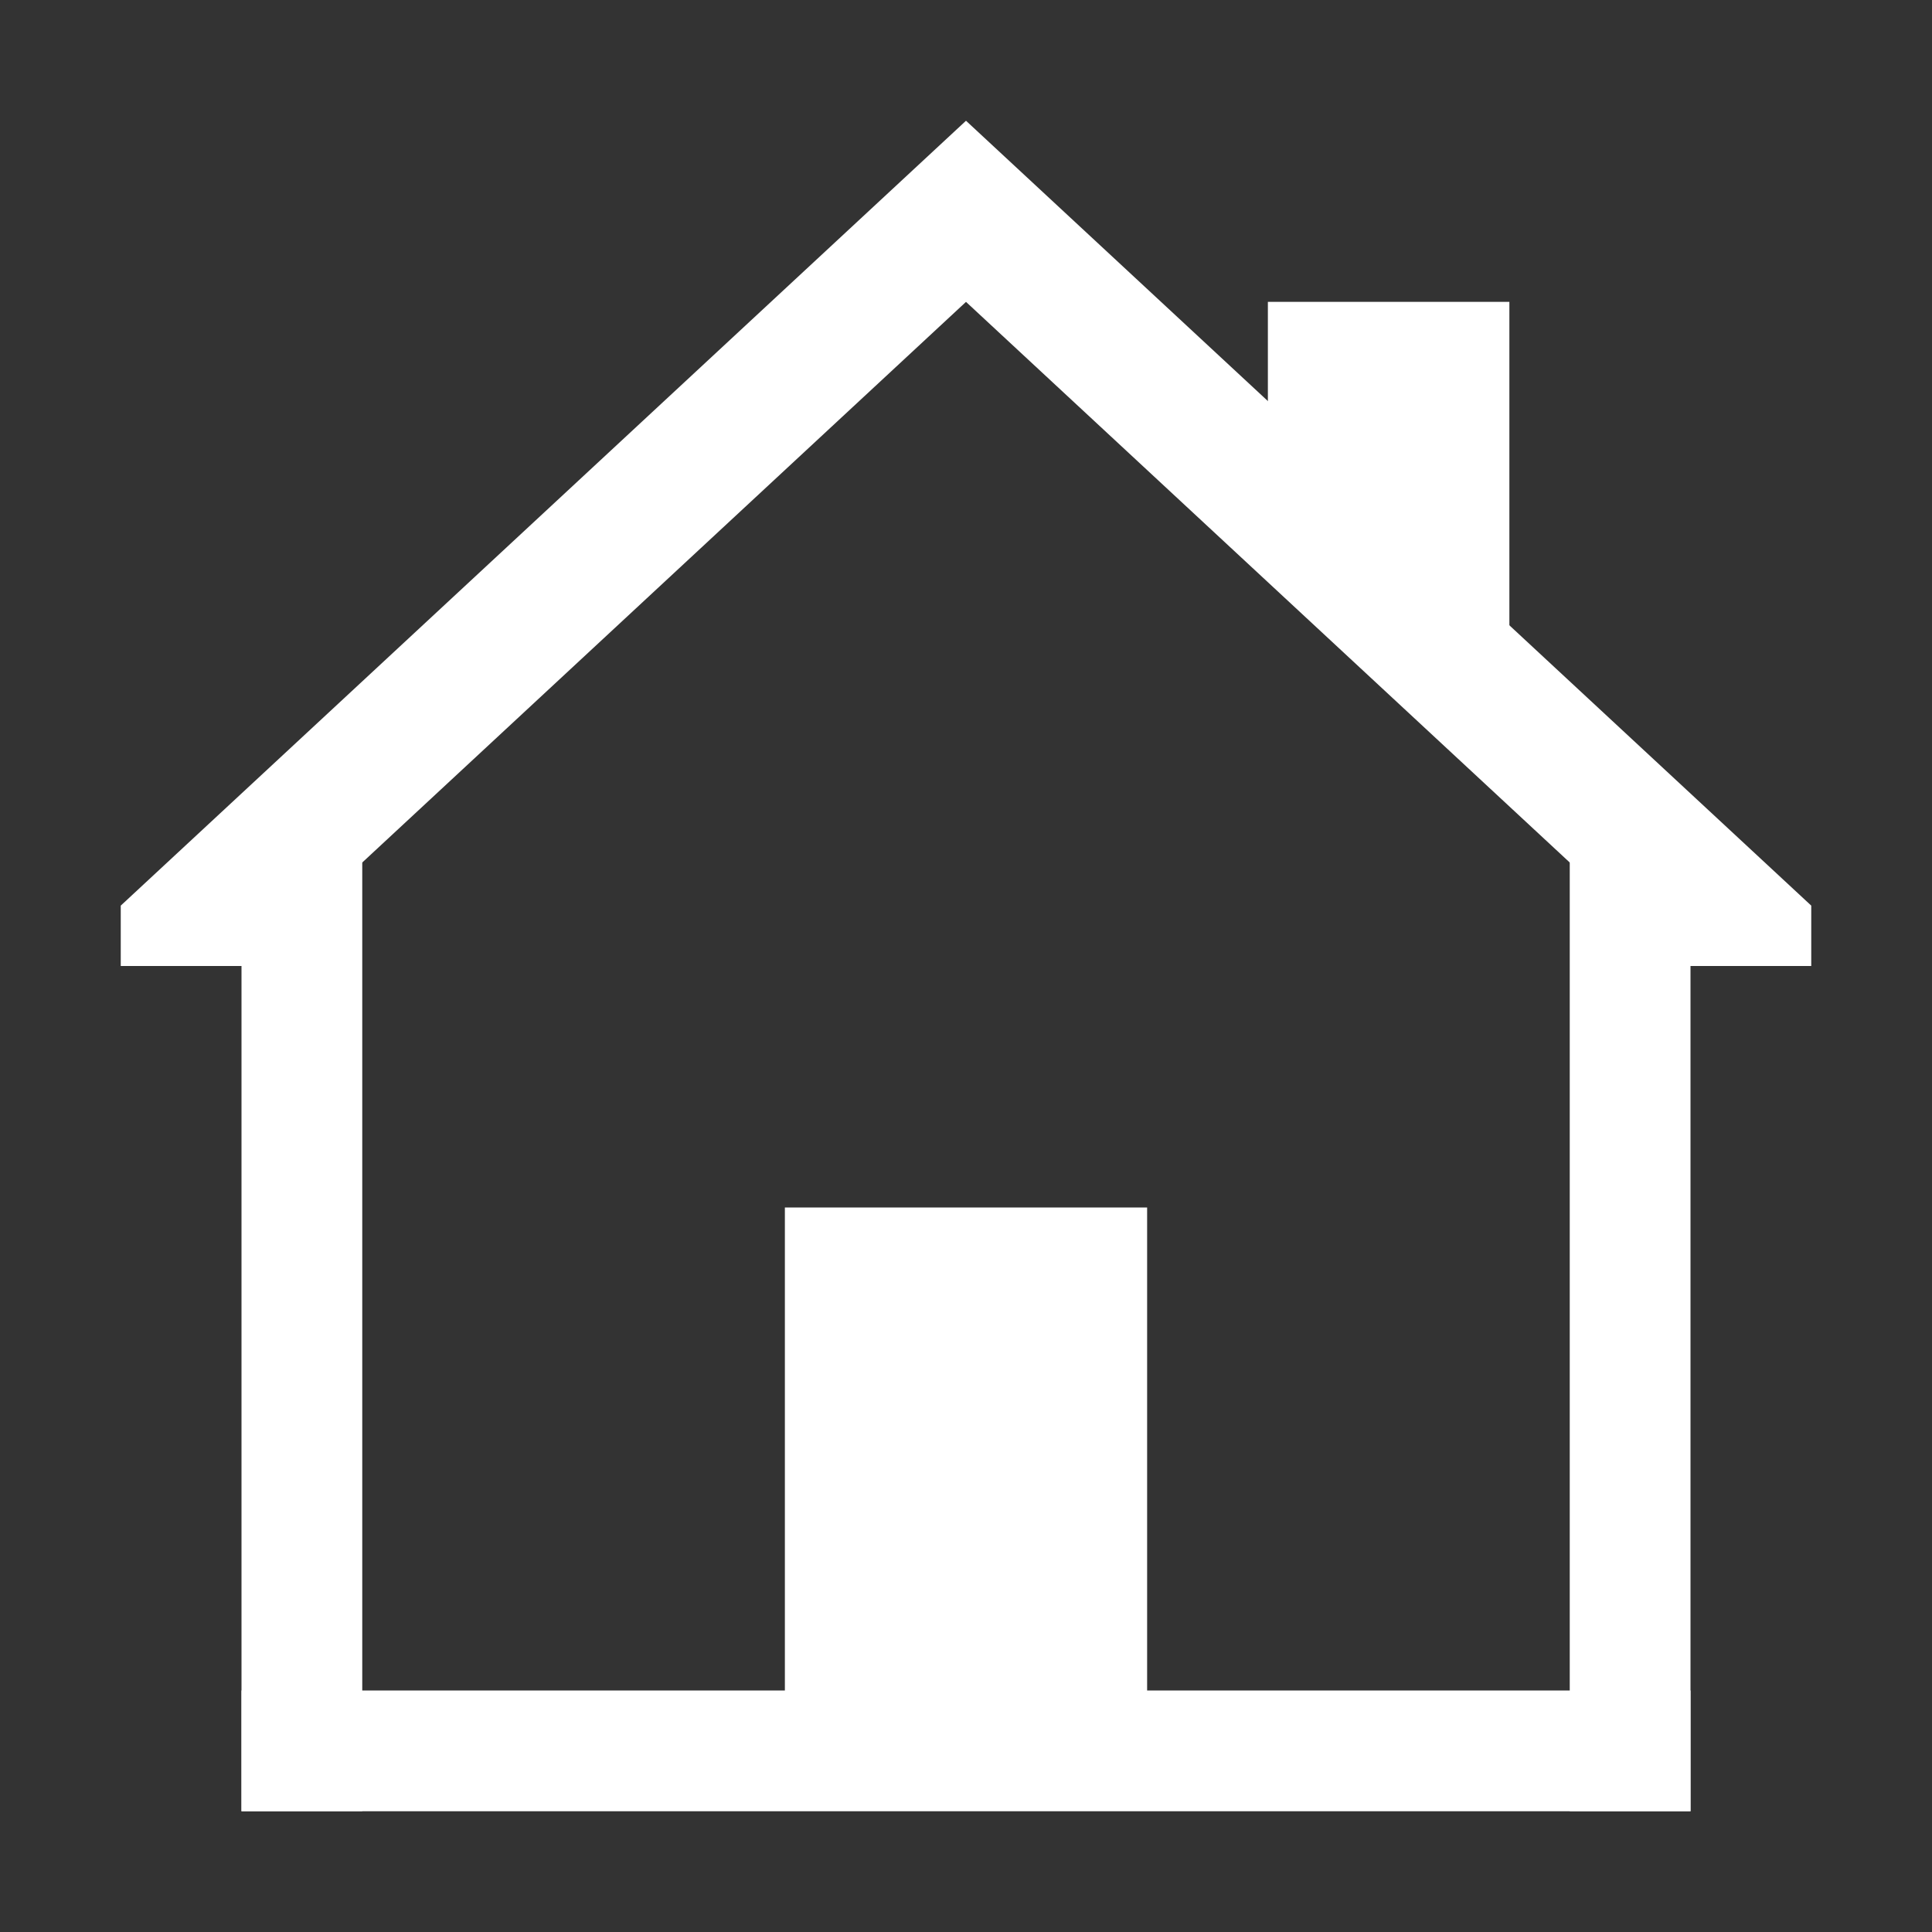
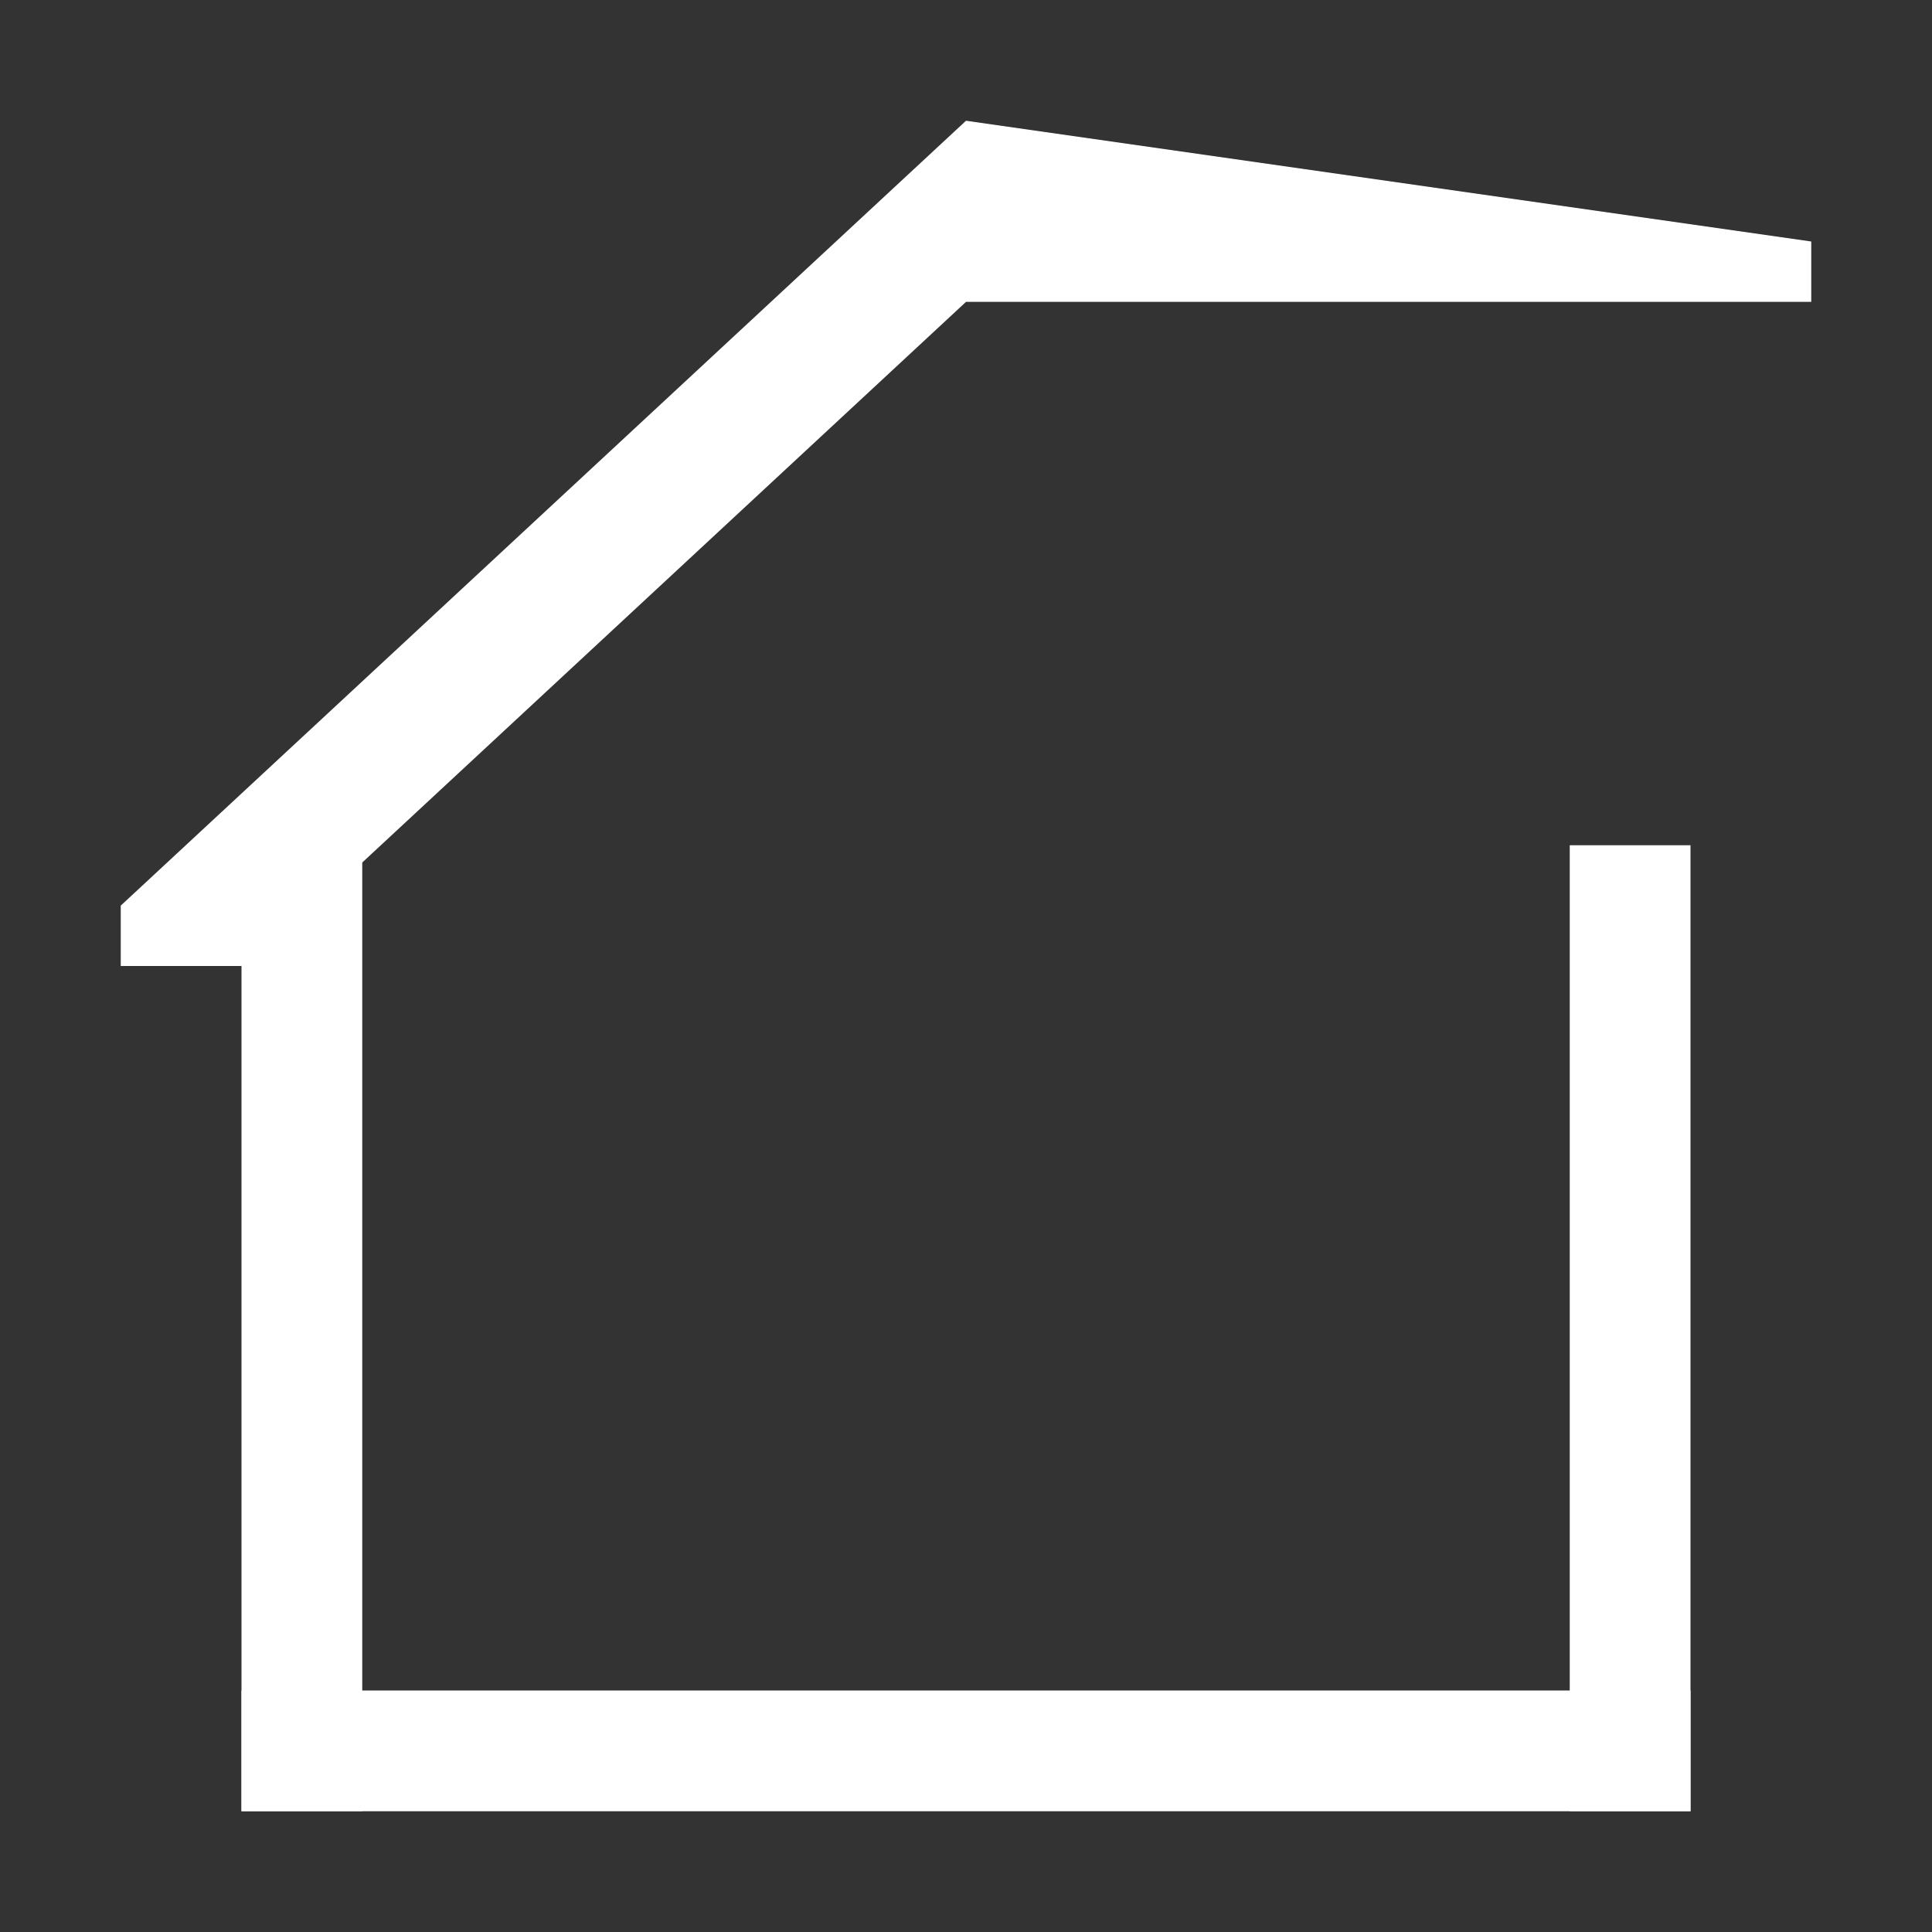
<svg xmlns="http://www.w3.org/2000/svg" width="800px" height="800px" viewBox="0 0 32 32" id="svg820" version="1.1">
  <rect x="0" y="0" width="32" height="32" fill="#333333" stroke="none" />
  <g transform="translate(0 -1090.52)" id="layer1">
    <rect y="1118.52" x="4" height="2" width="24" id="rect1373" style="opacity:1;vector-effect:none;fill:#FFFFFF;fill-opacity:1;stroke:none;stroke-width:2;stroke-linecap:butt;stroke-linejoin:bevel;stroke-miterlimit:4;stroke-dasharray:none;stroke-dashoffset:3.2;stroke-opacity:1" />
    <rect y="1104.52" x="4" height="16" width="2" id="rect1375" style="opacity:1;vector-effect:none;fill:#FFFFFF;fill-opacity:1;stroke:none;stroke-width:2;stroke-linecap:butt;stroke-linejoin:bevel;stroke-miterlimit:4;stroke-dasharray:none;stroke-dashoffset:3.2;stroke-opacity:1" />
    <rect y="1104.52" x="26" height="16" width="2" id="rect1377" style="opacity:1;vector-effect:none;fill:#FFFFFF;fill-opacity:1;stroke:none;stroke-width:2;stroke-linecap:butt;stroke-linejoin:bevel;stroke-miterlimit:4;stroke-dasharray:none;stroke-dashoffset:3.2;stroke-opacity:1" />
-     <rect y="1110.52" x="13" height="9" width="6" id="rect1379" style="opacity:1;vector-effect:none;fill:#FFFFFF;fill-opacity:1;stroke:none;stroke-width:2;stroke-linecap:butt;stroke-linejoin:bevel;stroke-miterlimit:4;stroke-dasharray:none;stroke-dashoffset:3.2;stroke-opacity:1" />
-     <path id="path1381" transform="translate(0 1090.52)" d="M16 2 2 15v1h2.154L16 5l11.846 11H30v-1z" style="fill:#FFFFFF;fill-opacity:1;stroke:none;stroke-width:1px;stroke-linecap:butt;stroke-linejoin:miter;stroke-opacity:1" />
-     <path id="path1391" d="M25 1101.52v-6h-4v3z" style="fill:#FFFFFF;fill-opacity:1;stroke:none;stroke-width:1px;stroke-linecap:butt;stroke-linejoin:miter;stroke-opacity:1" />
+     <path id="path1381" transform="translate(0 1090.52)" d="M16 2 2 15v1h2.154L16 5H30v-1z" style="fill:#FFFFFF;fill-opacity:1;stroke:none;stroke-width:1px;stroke-linecap:butt;stroke-linejoin:miter;stroke-opacity:1" />
  </g>
</svg>